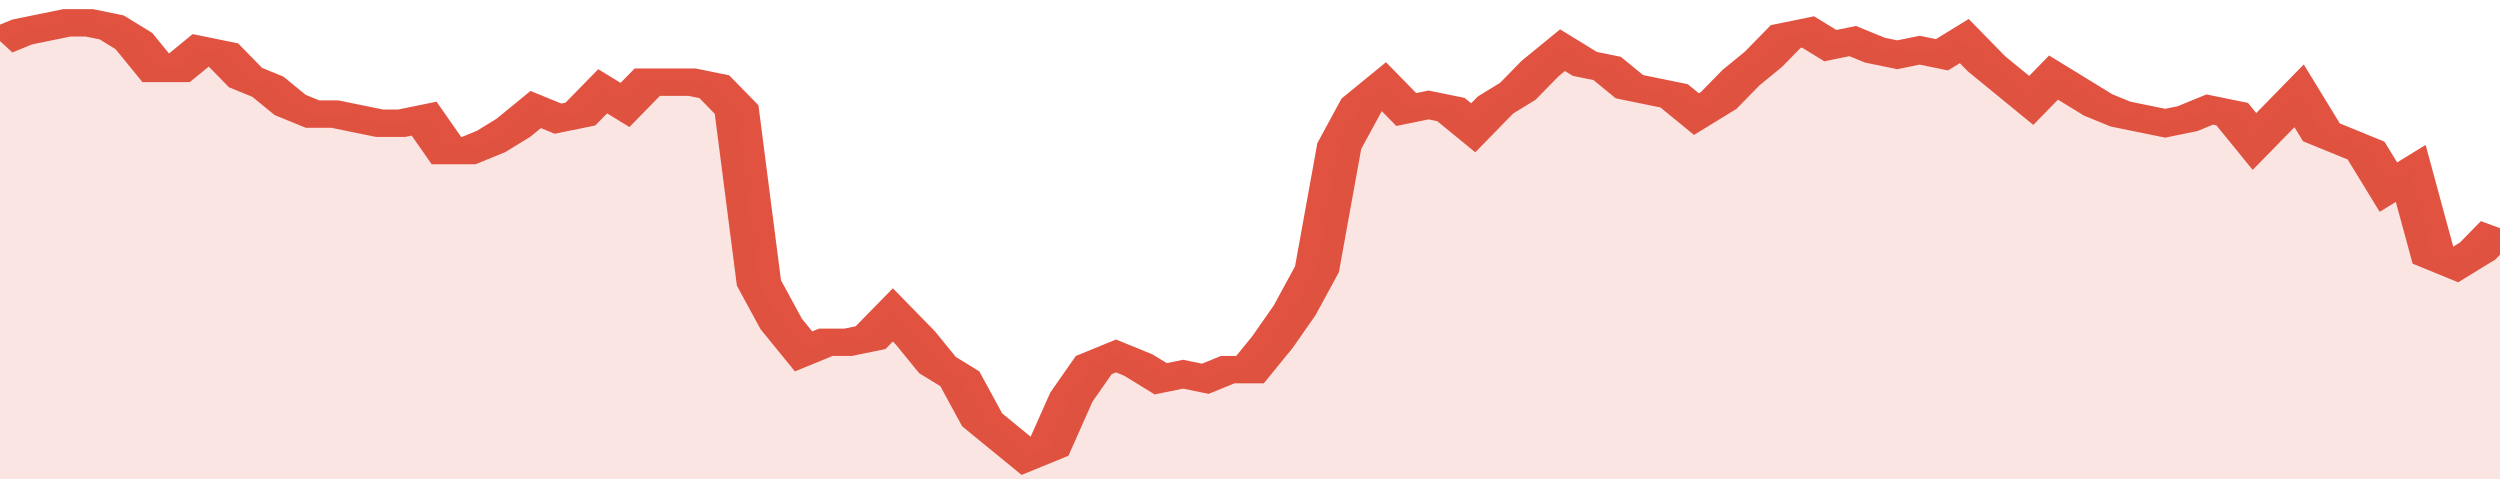
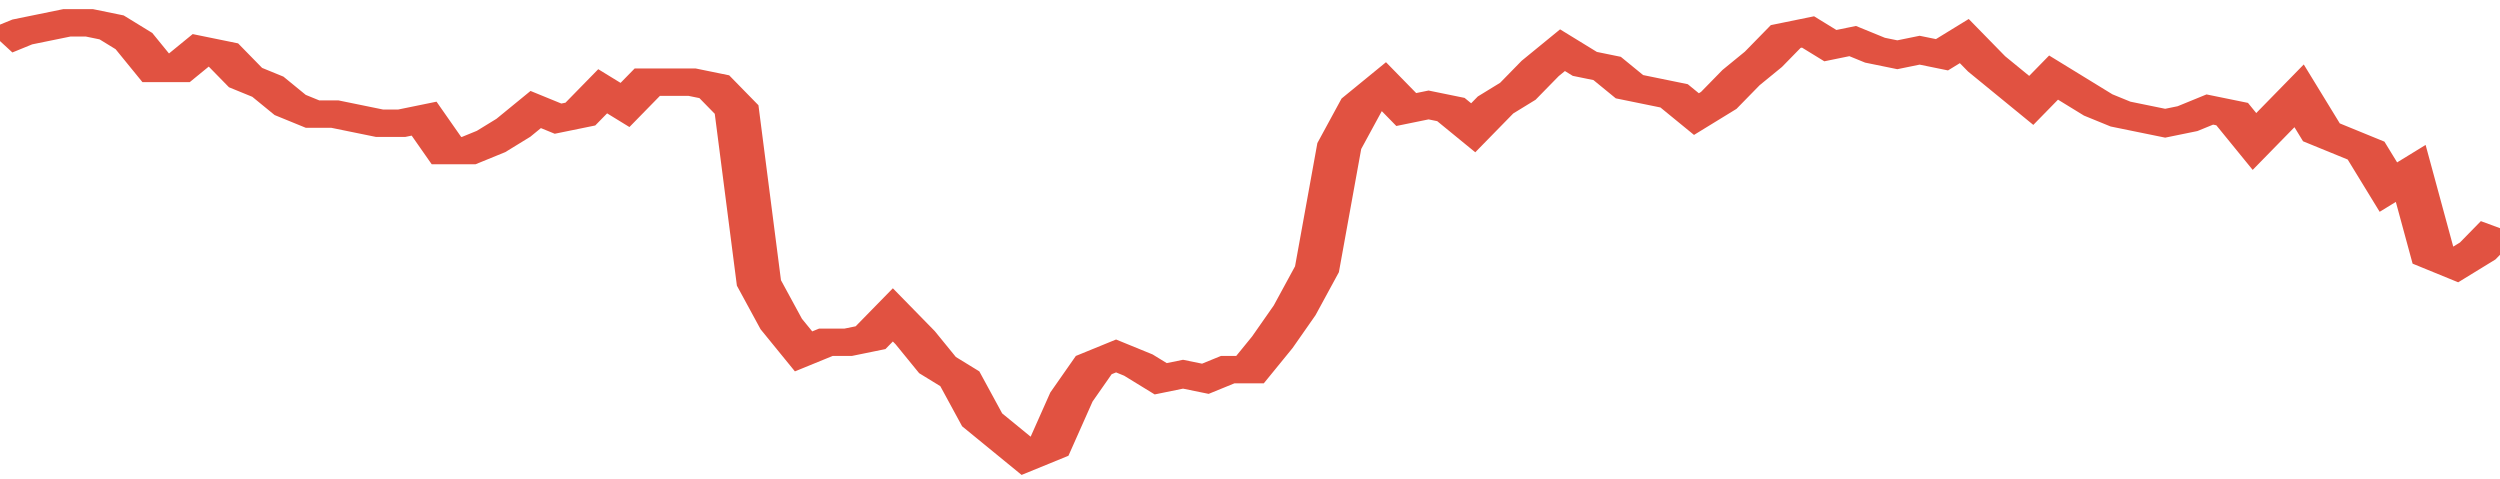
<svg xmlns="http://www.w3.org/2000/svg" viewBox="0 0 336 105" width="120" height="23" preserveAspectRatio="none">
  <polyline fill="none" stroke="#E15241" stroke-width="6" points="0, 9 3, 7 6, 6 9, 5 12, 5 15, 6 18, 9 21, 15 24, 15 27, 11 30, 12 33, 17 36, 19 39, 23 42, 25 45, 25 48, 26 51, 27 54, 27 57, 26 60, 33 63, 33 66, 31 69, 28 72, 24 75, 26 78, 25 81, 20 84, 23 87, 18 90, 18 93, 18 96, 19 99, 24 102, 62 105, 71 108, 77 111, 75 114, 75 117, 74 120, 69 123, 74 126, 80 129, 83 132, 92 135, 96 138, 100 141, 98 144, 87 147, 80 150, 78 153, 80 156, 83 159, 82 162, 83 165, 81 168, 81 171, 75 174, 68 177, 59 180, 32 183, 23 186, 19 189, 24 192, 23 195, 24 198, 28 201, 23 204, 20 207, 15 210, 11 213, 14 216, 15 219, 19 222, 20 225, 21 228, 25 231, 22 234, 17 237, 13 240, 8 243, 7 246, 10 249, 9 252, 11 255, 12 258, 11 261, 12 264, 9 267, 14 270, 18 273, 22 276, 17 279, 20 282, 23 285, 25 288, 26 291, 27 294, 26 297, 24 300, 25 303, 31 306, 26 309, 21 312, 29 315, 31 318, 33 321, 41 324, 38 327, 56 330, 58 333, 55 336, 50 336, 50 "> </polyline>
-   <polygon fill="#E15241" opacity="0.15" points="0, 105 0, 9 3, 7 6, 6 9, 5 12, 5 15, 6 18, 9 21, 15 24, 15 27, 11 30, 12 33, 17 36, 19 39, 23 42, 25 45, 25 48, 26 51, 27 54, 27 57, 26 60, 33 63, 33 66, 31 69, 28 72, 24 75, 26 78, 25 81, 20 84, 23 87, 18 90, 18 93, 18 96, 19 99, 24 102, 62 105, 71 108, 77 111, 75 114, 75 117, 74 120, 69 123, 74 126, 80 129, 83 132, 92 135, 96 138, 100 141, 98 144, 87 147, 80 150, 78 153, 80 156, 83 159, 82 162, 83 165, 81 168, 81 171, 75 174, 68 177, 59 180, 32 183, 23 186, 19 189, 24 192, 23 195, 24 198, 28 201, 23 204, 20 207, 15 210, 11 213, 14 216, 15 219, 19 222, 20 225, 21 228, 25 231, 22 234, 17 237, 13 240, 8 243, 7 246, 10 249, 9 252, 11 255, 12 258, 11 261, 12 264, 9 267, 14 270, 18 273, 22 276, 17 279, 20 282, 23 285, 25 288, 26 291, 27 294, 26 297, 24 300, 25 303, 31 306, 26 309, 21 312, 29 315, 31 318, 33 321, 41 324, 38 327, 56 330, 58 333, 55 336, 50 336, 105 " />
</svg>